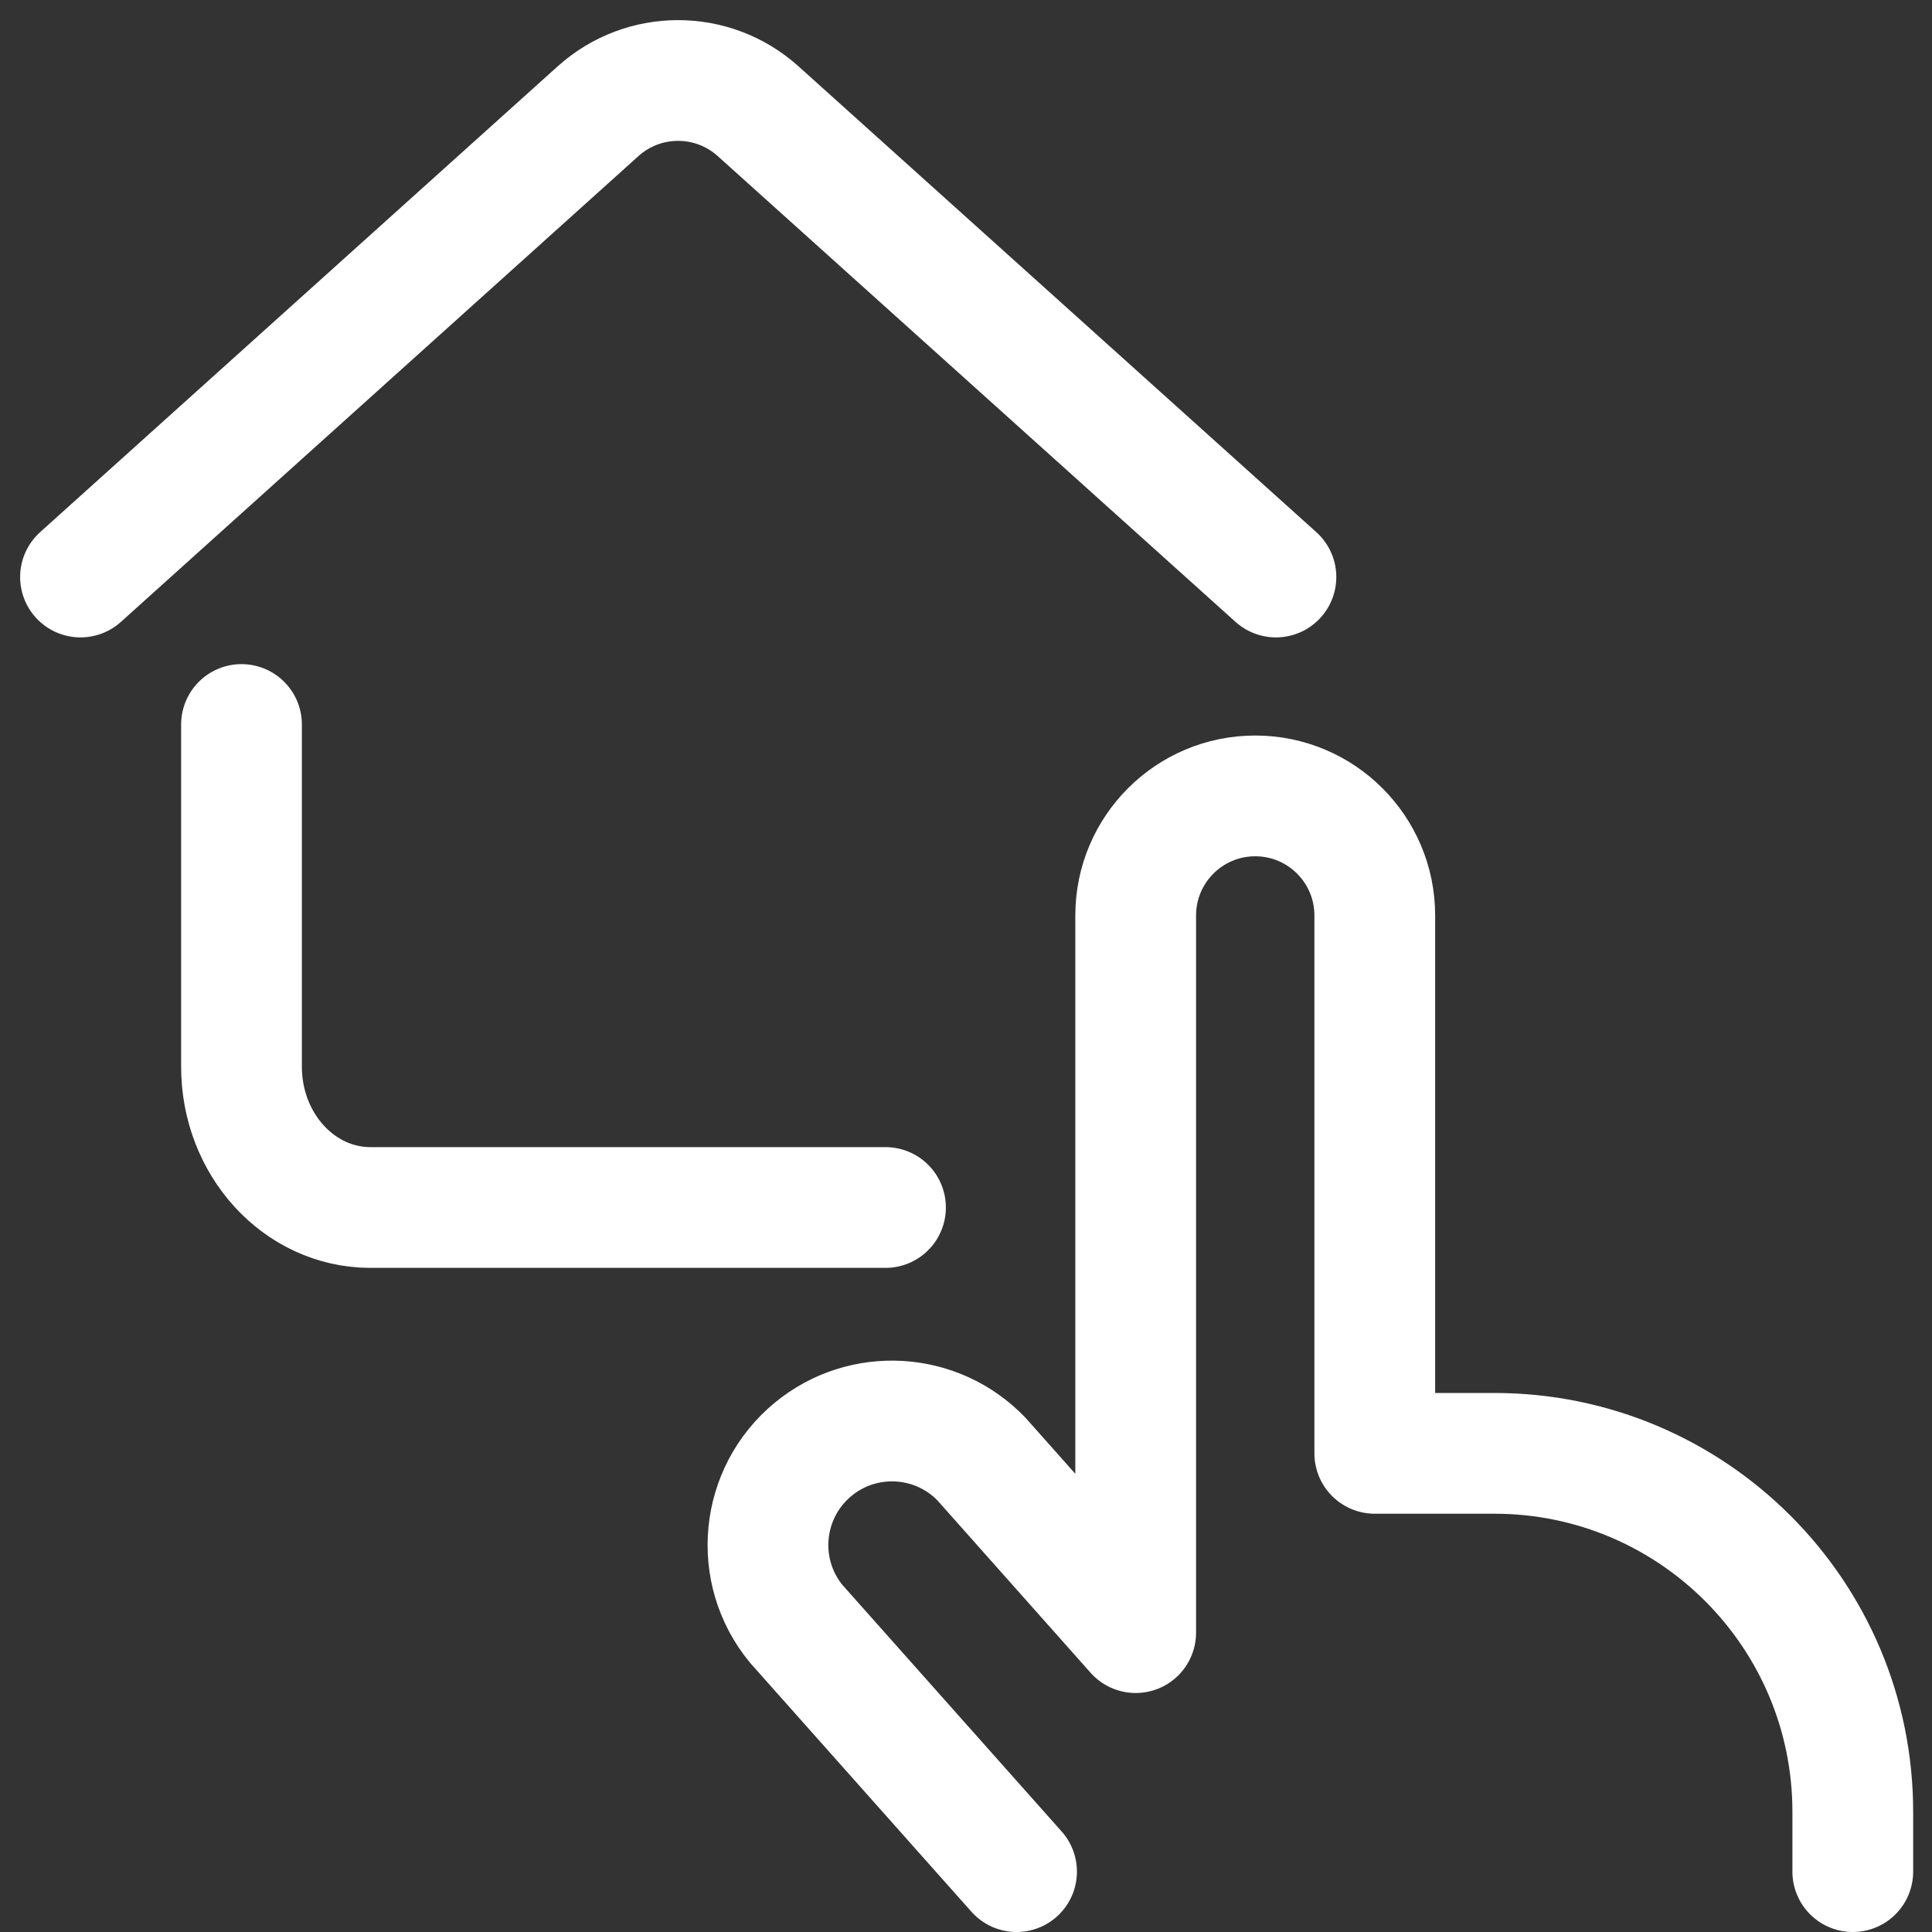
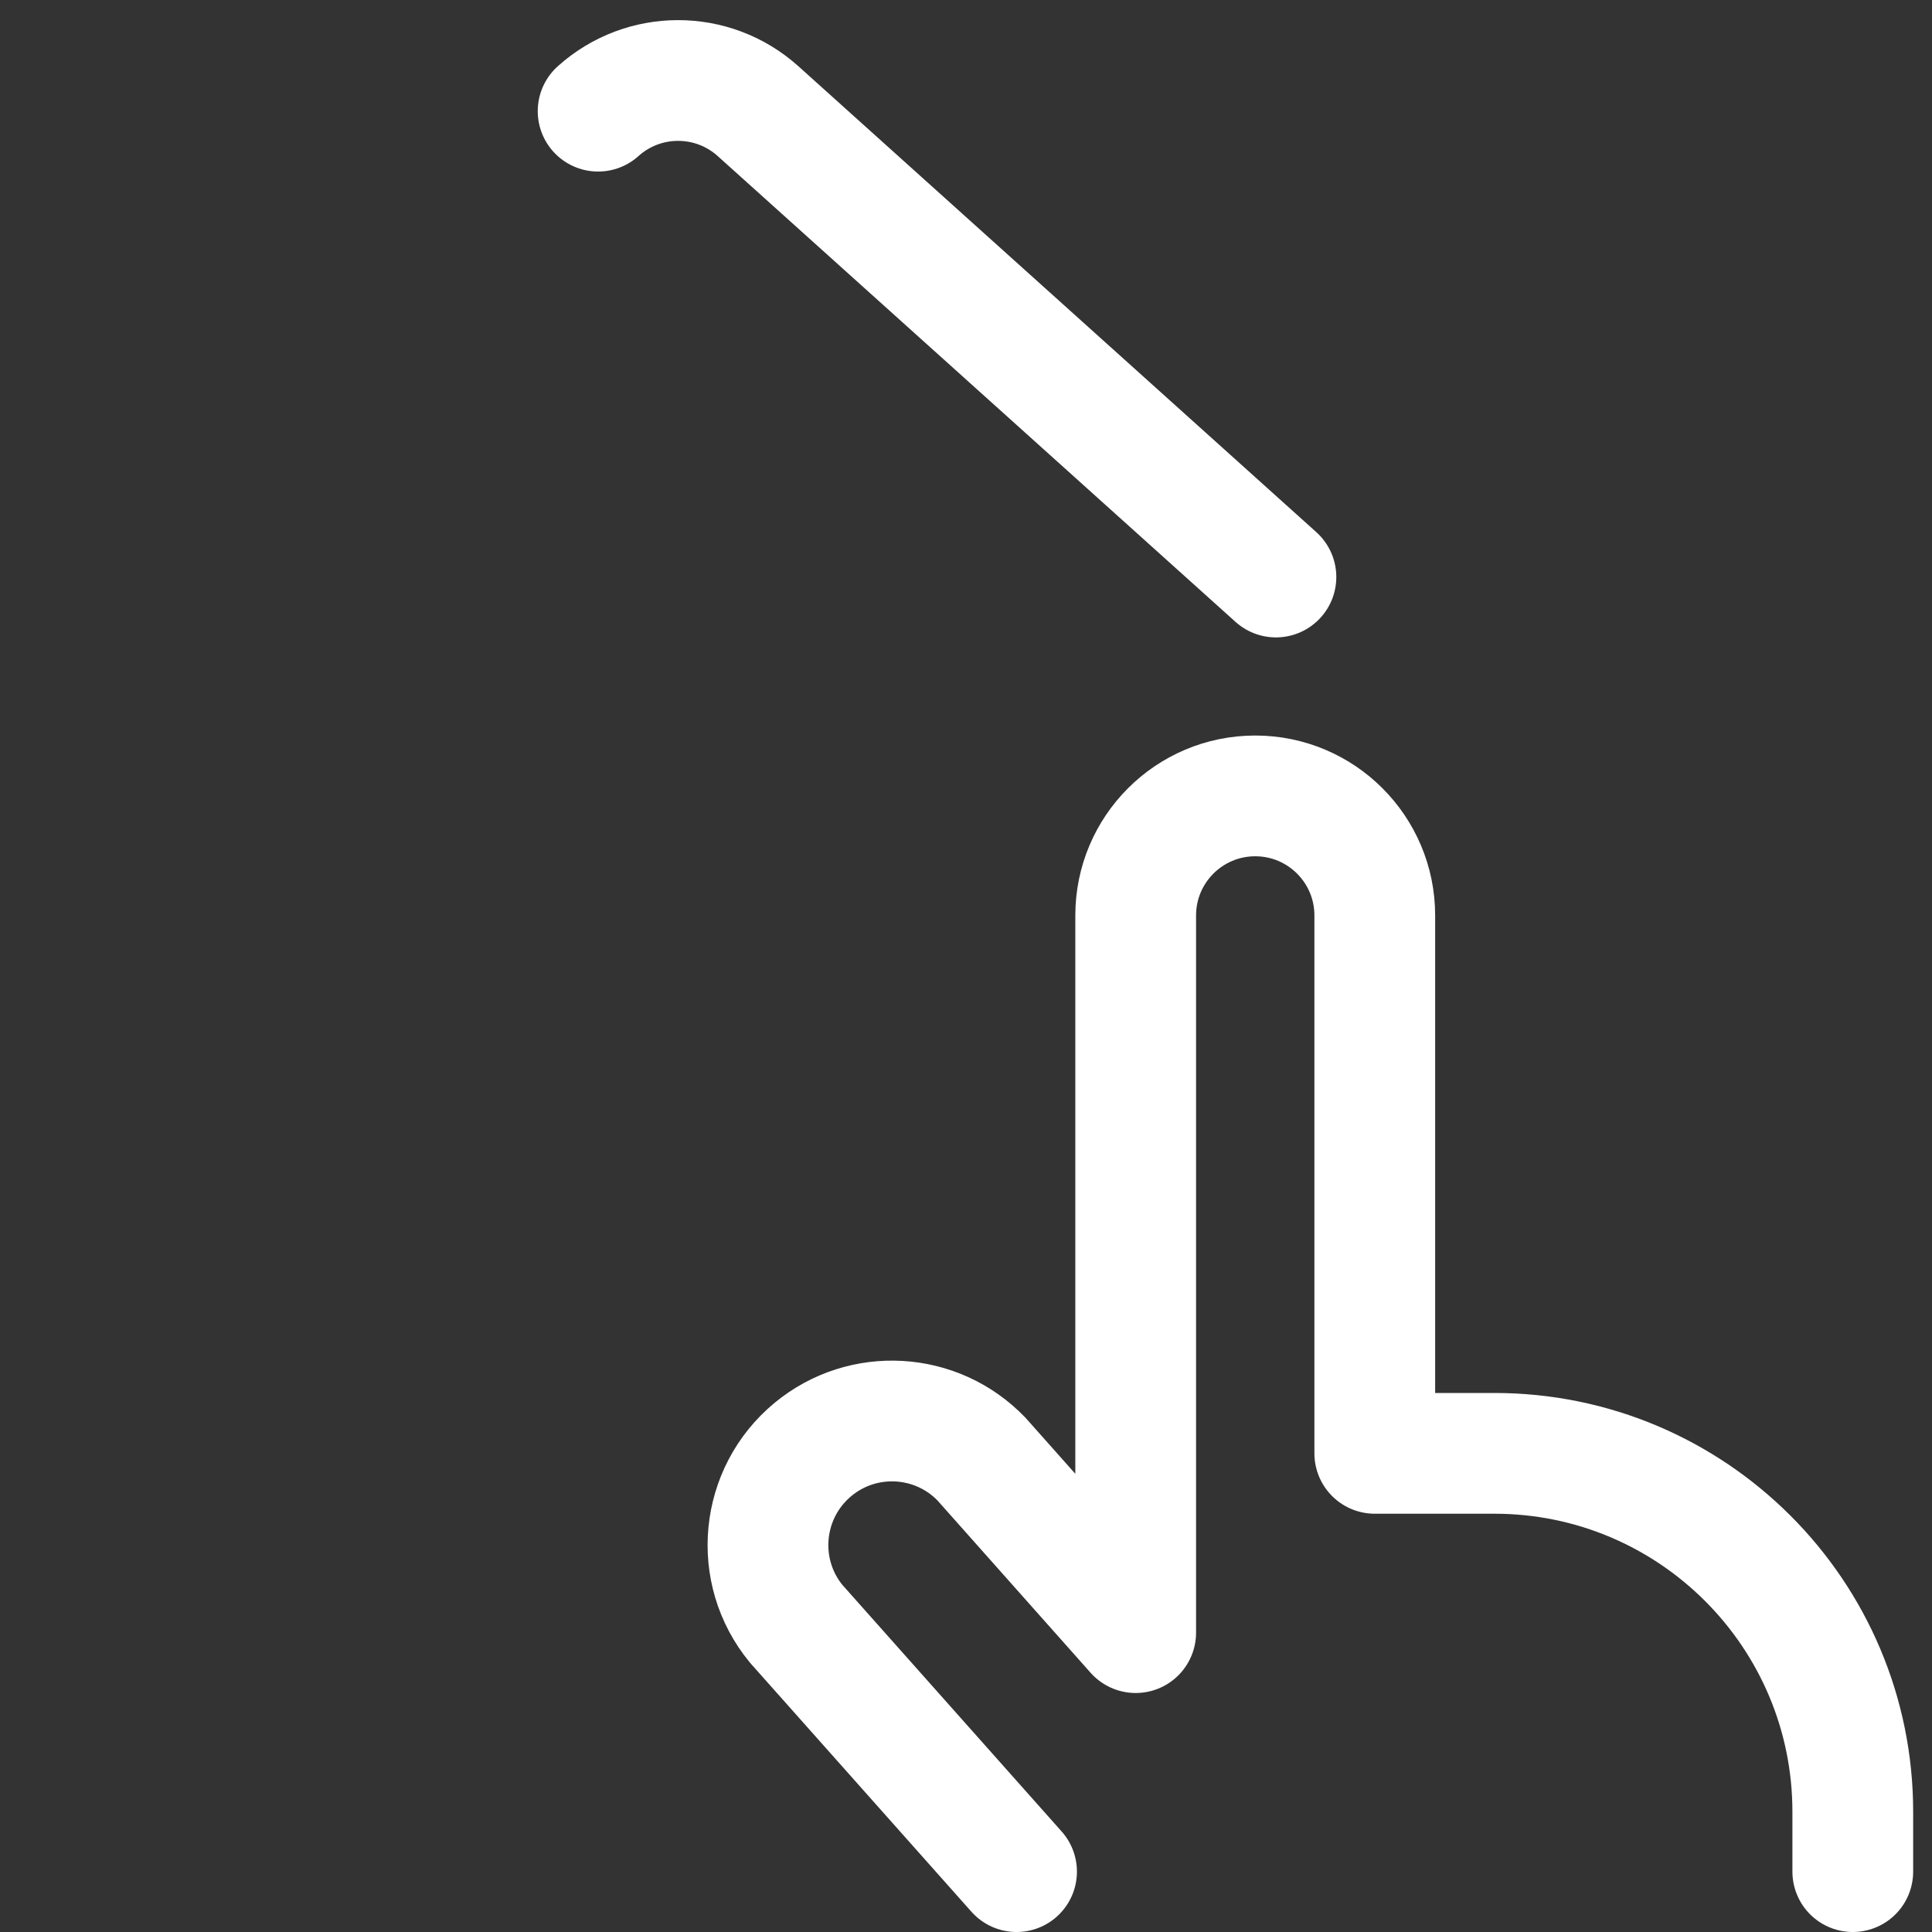
<svg xmlns="http://www.w3.org/2000/svg" width="24" height="24" viewBox="0 0 24 24" fill="none">
  <rect x="0" y="0" width="24" height="24" fill="#333333" stroke="none" />
  <path d="M12.628 23.25L9.891 20.172H9.891C9.35 19.515 9.445 18.544 10.102 18.003C10.723 17.492 11.633 17.545 12.191 18.124L14.108 20.281V11.372V11.372C14.108 10.552 14.773 9.887 15.593 9.887C16.413 9.887 17.078 10.552 17.078 11.372V11.372V18.054H18.563V18.054C21.022 18.054 23.016 20.048 23.016 22.507V23.25" stroke="white" stroke-width="1.5" stroke-linecap="round" stroke-linejoin="round" />
-   <path d="M3 9V13.247C2.998 14.213 3.713 14.997 4.597 15H11" stroke="white" stroke-width="1.5" stroke-linecap="round" stroke-linejoin="round" />
-   <path d="M15.85 7.168L9.417 1.381V1.381C8.852 0.873 7.995 0.873 7.43 1.381L1 7.168" stroke="white" stroke-width="1.5" stroke-linecap="round" stroke-linejoin="round" />
+   <path d="M15.85 7.168L9.417 1.381V1.381C8.852 0.873 7.995 0.873 7.43 1.381" stroke="white" stroke-width="1.5" stroke-linecap="round" stroke-linejoin="round" />
</svg>